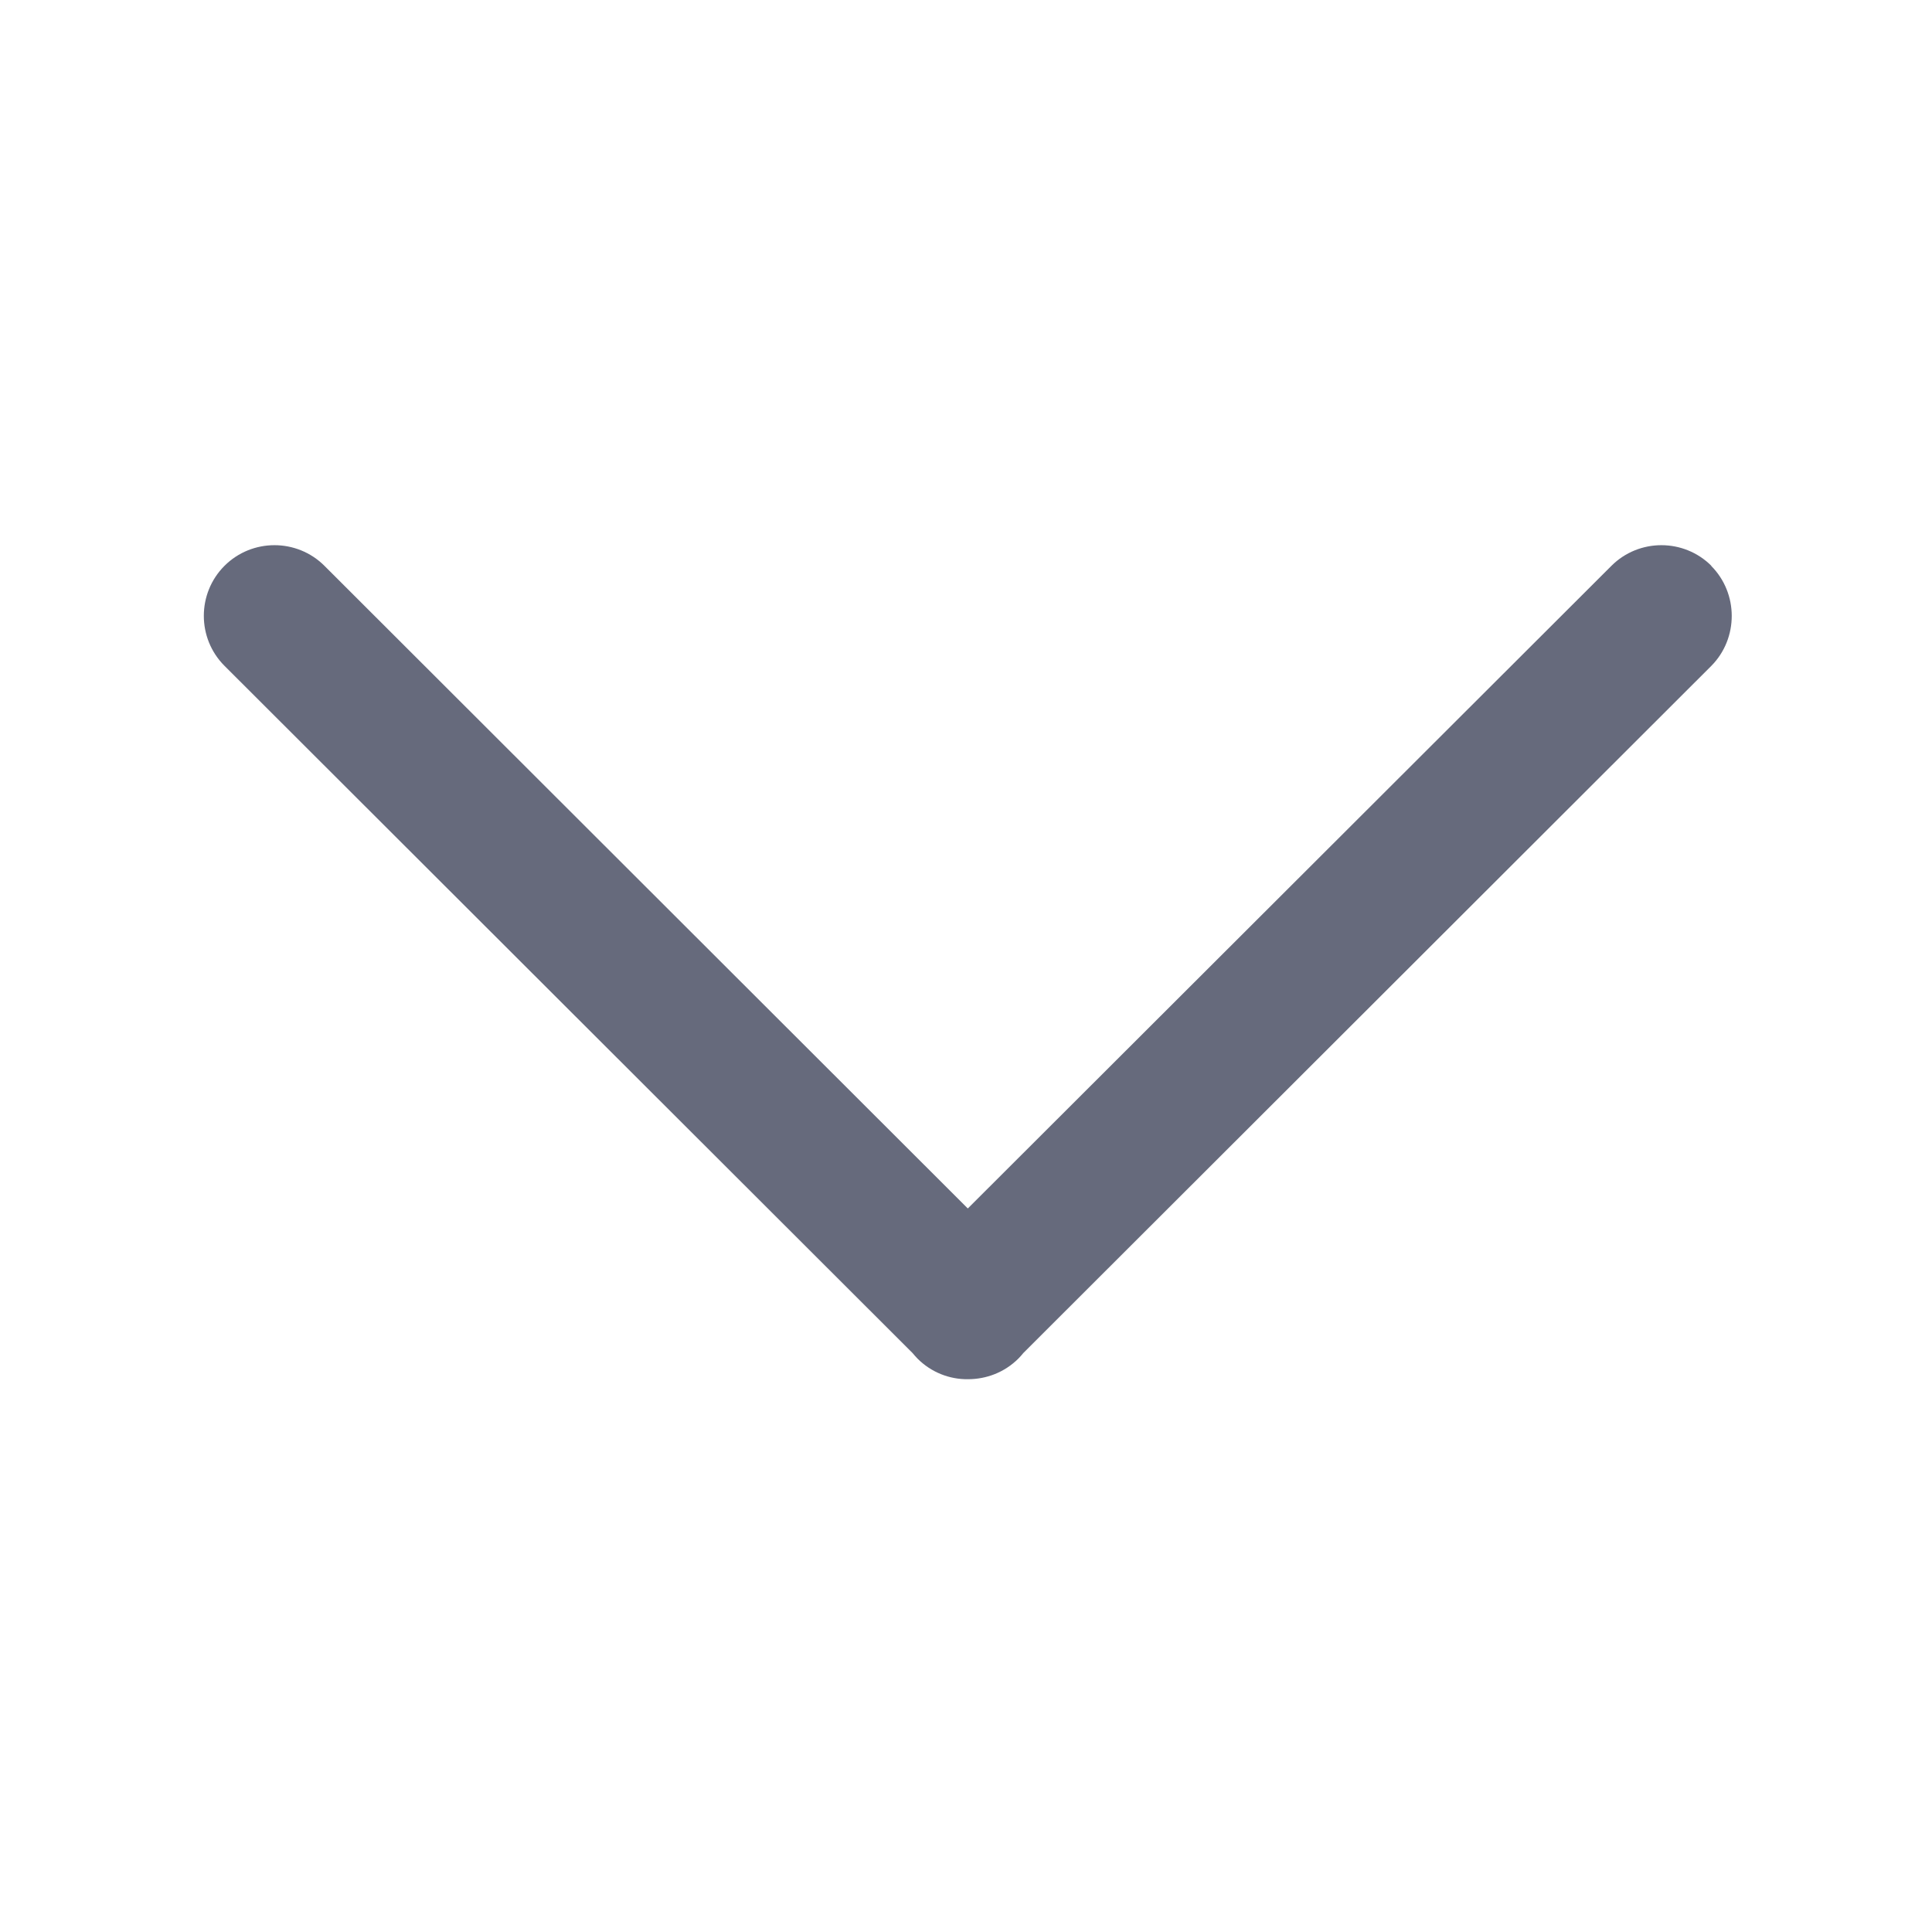
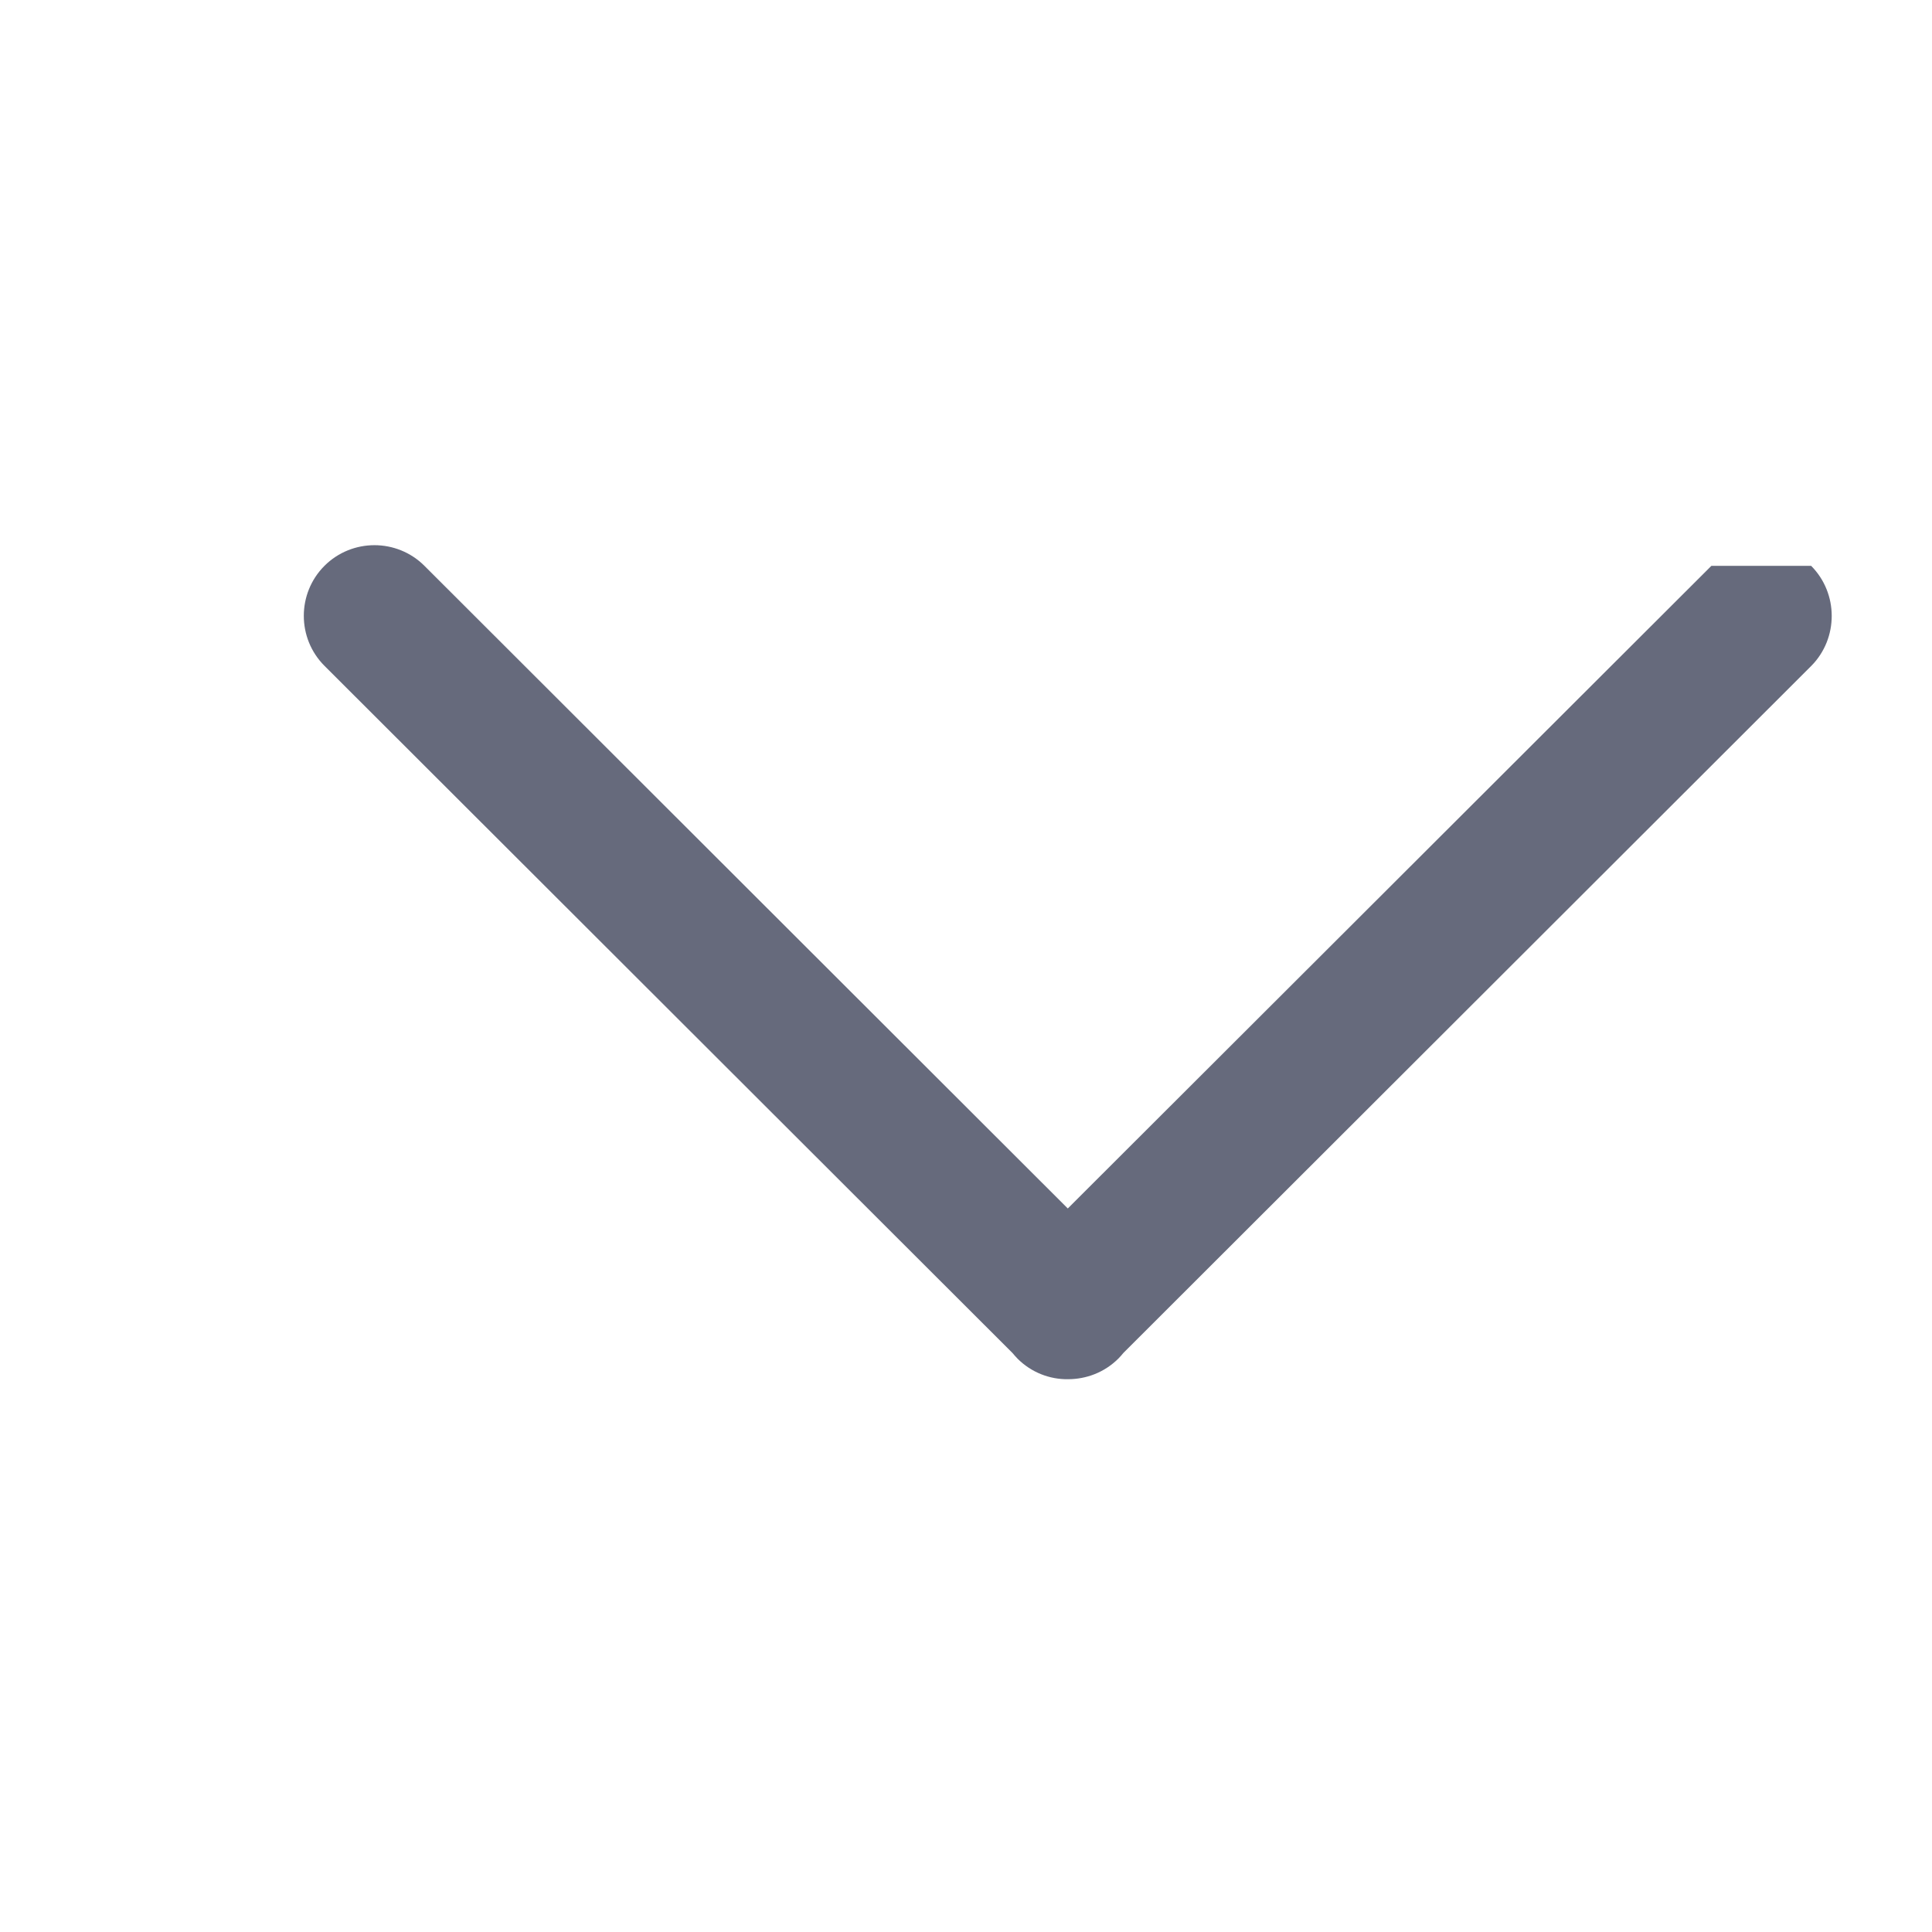
<svg xmlns="http://www.w3.org/2000/svg" width="16" height="16" fill="none">
  <g>
    <title>Layer 1</title>
-     <path id="svg_1" fill="#666A7C" d="m14.173,4.686c-0.228,-0.228 -0.6,-0.228 -0.828,0l-5.33,5.322l-5.328,-5.322c-0.228,-0.228 -0.6,-0.228 -0.828,0c-0.228,0.228 -0.228,0.6 0,0.828l5.698,5.691c0.013,0.016 0.027,0.031 0.042,0.047c0.114,0.114 0.266,0.172 0.417,0.17c0.152,0 0.302,-0.056 0.417,-0.17c0.016,-0.016 0.028,-0.03 0.042,-0.047l5.698,-5.691c0.225,-0.228 0.225,-0.6 -0.002,-0.828z" />
+     <path id="svg_1" fill="#666A7C" d="m14.173,4.686l-5.33,5.322l-5.328,-5.322c-0.228,-0.228 -0.6,-0.228 -0.828,0c-0.228,0.228 -0.228,0.6 0,0.828l5.698,5.691c0.013,0.016 0.027,0.031 0.042,0.047c0.114,0.114 0.266,0.172 0.417,0.17c0.152,0 0.302,-0.056 0.417,-0.17c0.016,-0.016 0.028,-0.03 0.042,-0.047l5.698,-5.691c0.225,-0.228 0.225,-0.6 -0.002,-0.828z" />
  </g>
</svg>